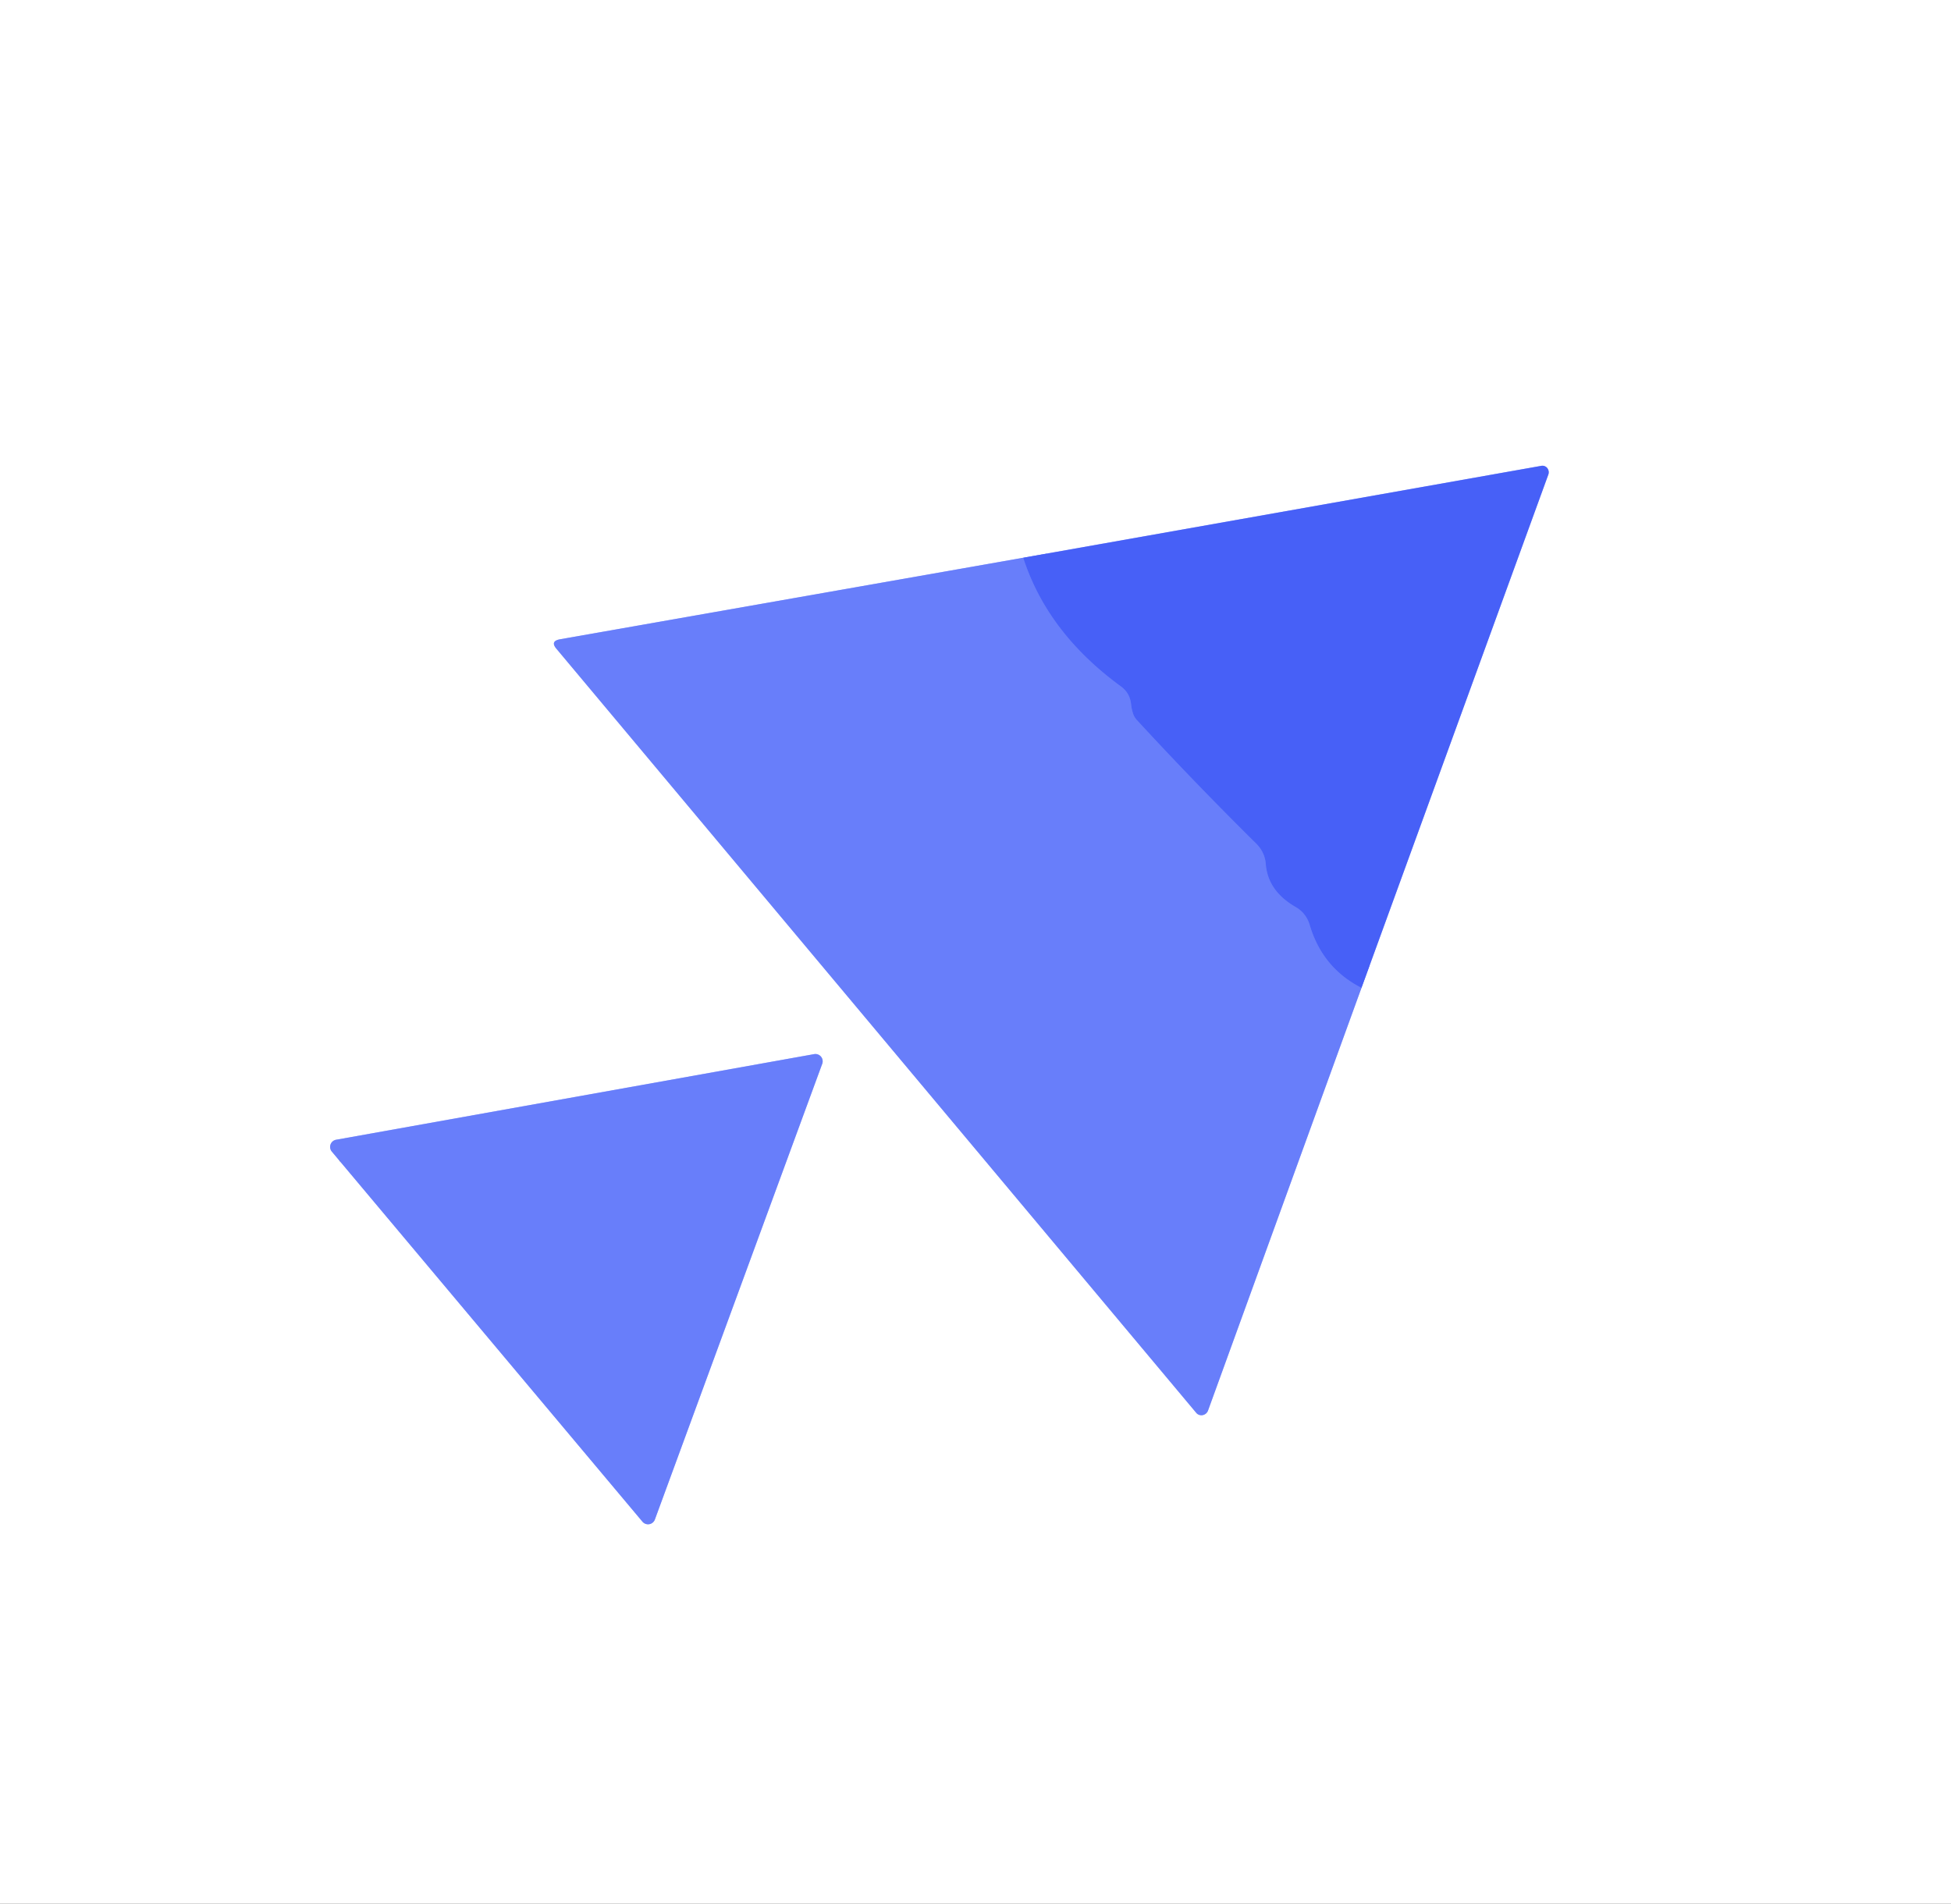
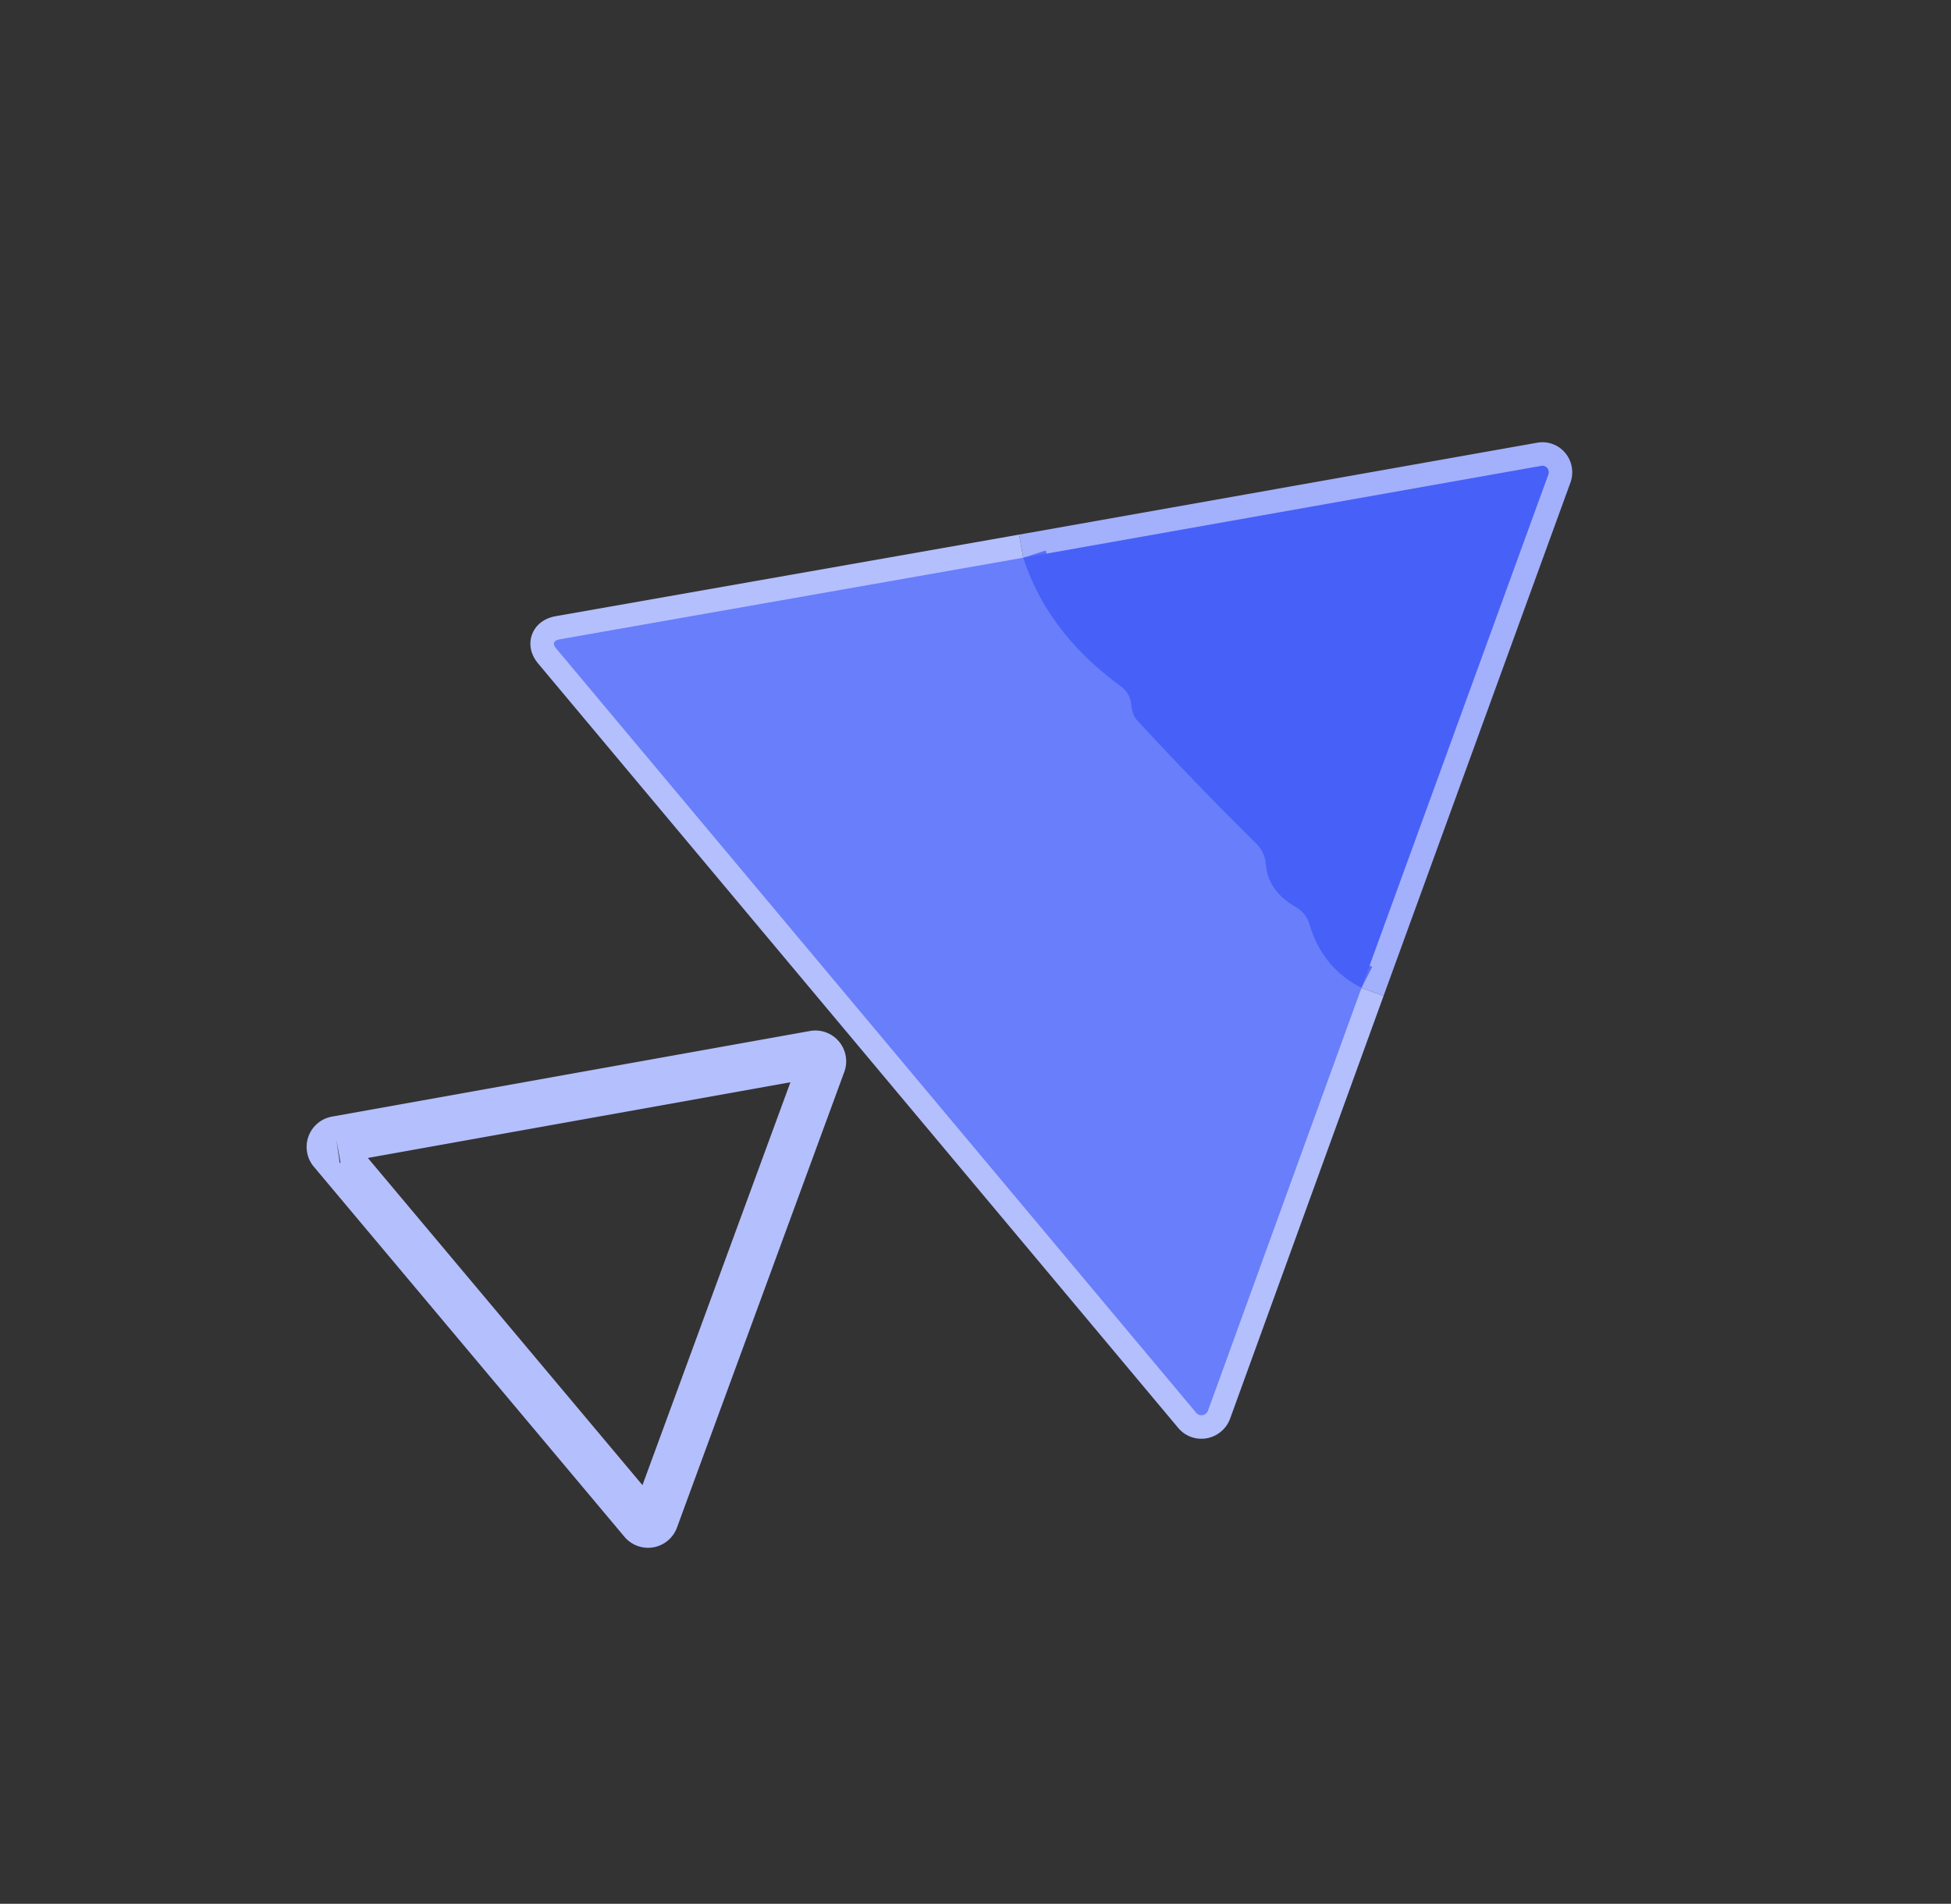
<svg xmlns="http://www.w3.org/2000/svg" version="1.1" viewBox="0.00 0.00 83.00 81.00">
  <rect x="0.00" y="0.00" width="83.00" height="81.00" fill="#333333" stroke="none" />
  <g stroke-width="2.00" fill="none" stroke-linecap="butt">
    <path stroke="#b4bffd" vector-effect="non-scaling-stroke" d="   M 43.53 23.73   L 23.82 27.20   Q 23.40 27.28 23.67 27.60   L 50.89 60.11   A 0.30 0.29 -54.7 0 0 51.39 60.02   L 57.92 42.03" />
    <path stroke="#a3b0fb" vector-effect="non-scaling-stroke" d="   M 57.92 42.03   L 65.87 20.19   A 0.28 0.27 -84.3 0 0 65.57 19.82   L 43.53 23.73" />
    <path stroke="#586ff9" vector-effect="non-scaling-stroke" d="   M 57.92 42.03   Q 56.26 41.18 55.72 39.36   Q 55.57 38.85 55.12 38.59   Q 53.94 37.91 53.85 36.77   Q 53.81 36.25 53.43 35.88   Q 50.83 33.31 48.36 30.63   Q 48.24 30.49 48.20 30.35   Q 48.14 30.16 48.12 29.97   Q 48.07 29.48 47.68 29.20   Q 44.56 26.92 43.53 23.73" />
    <path stroke="#b4bffd" vector-effect="non-scaling-stroke" d="   M 14.31 48.49   A 0.31 0.31 0.0 0 0 14.12 49.00   L 27.33 64.74   A 0.31 0.31 0.0 0 0 27.86 64.65   L 34.98 45.26   A 0.31 0.31 0.0 0 0 34.63 44.85   L 14.31 48.49" />
  </g>
-   <path fill="#ffffff" d="   M 0.00 0.00   L 83.00 0.00   L 83.00 81.00   L 0.00 81.00   L 0.00 0.00   Z   M 43.53 23.73   L 23.82 27.20   Q 23.40 27.28 23.67 27.60   L 50.89 60.11   A 0.30 0.29 -54.7 0 0 51.39 60.02   L 57.92 42.03   L 65.87 20.19   A 0.28 0.27 -84.3 0 0 65.57 19.82   L 43.53 23.73   Z   M 14.31 48.49   A 0.31 0.31 0.0 0 0 14.12 49.00   L 27.33 64.74   A 0.31 0.31 0.0 0 0 27.86 64.65   L 34.98 45.26   A 0.31 0.31 0.0 0 0 34.63 44.85   L 14.31 48.49   Z" />
  <path fill="#4760f7" d="   M 57.92 42.03   Q 56.26 41.18 55.72 39.36   Q 55.57 38.85 55.12 38.59   Q 53.94 37.91 53.85 36.77   Q 53.81 36.25 53.43 35.88   Q 50.83 33.31 48.36 30.63   Q 48.24 30.49 48.20 30.35   Q 48.14 30.16 48.12 29.97   Q 48.07 29.48 47.68 29.20   Q 44.56 26.92 43.53 23.73   L 65.57 19.82   A 0.28 0.27 -84.3 0 1 65.87 20.19   L 57.92 42.03   Z" />
  <path fill="#687efa" d="   M 43.53 23.73   Q 44.56 26.92 47.68 29.20   Q 48.07 29.48 48.12 29.97   Q 48.14 30.16 48.20 30.35   Q 48.24 30.49 48.36 30.63   Q 50.83 33.31 53.43 35.88   Q 53.81 36.25 53.85 36.77   Q 53.94 37.91 55.12 38.59   Q 55.57 38.85 55.72 39.36   Q 56.26 41.18 57.92 42.03   L 51.39 60.02   A 0.30 0.29 -54.7 0 1 50.89 60.11   L 23.67 27.60   Q 23.40 27.28 23.82 27.20   L 43.53 23.73   Z" />
-   <path fill="#687efa" d="   M 14.31 48.49   L 34.63 44.85   A 0.31 0.31 0.0 0 1 34.98 45.26   L 27.86 64.65   A 0.31 0.31 0.0 0 1 27.33 64.74   L 14.12 49.00   A 0.31 0.31 0.0 0 1 14.31 48.49   Z" />
</svg>